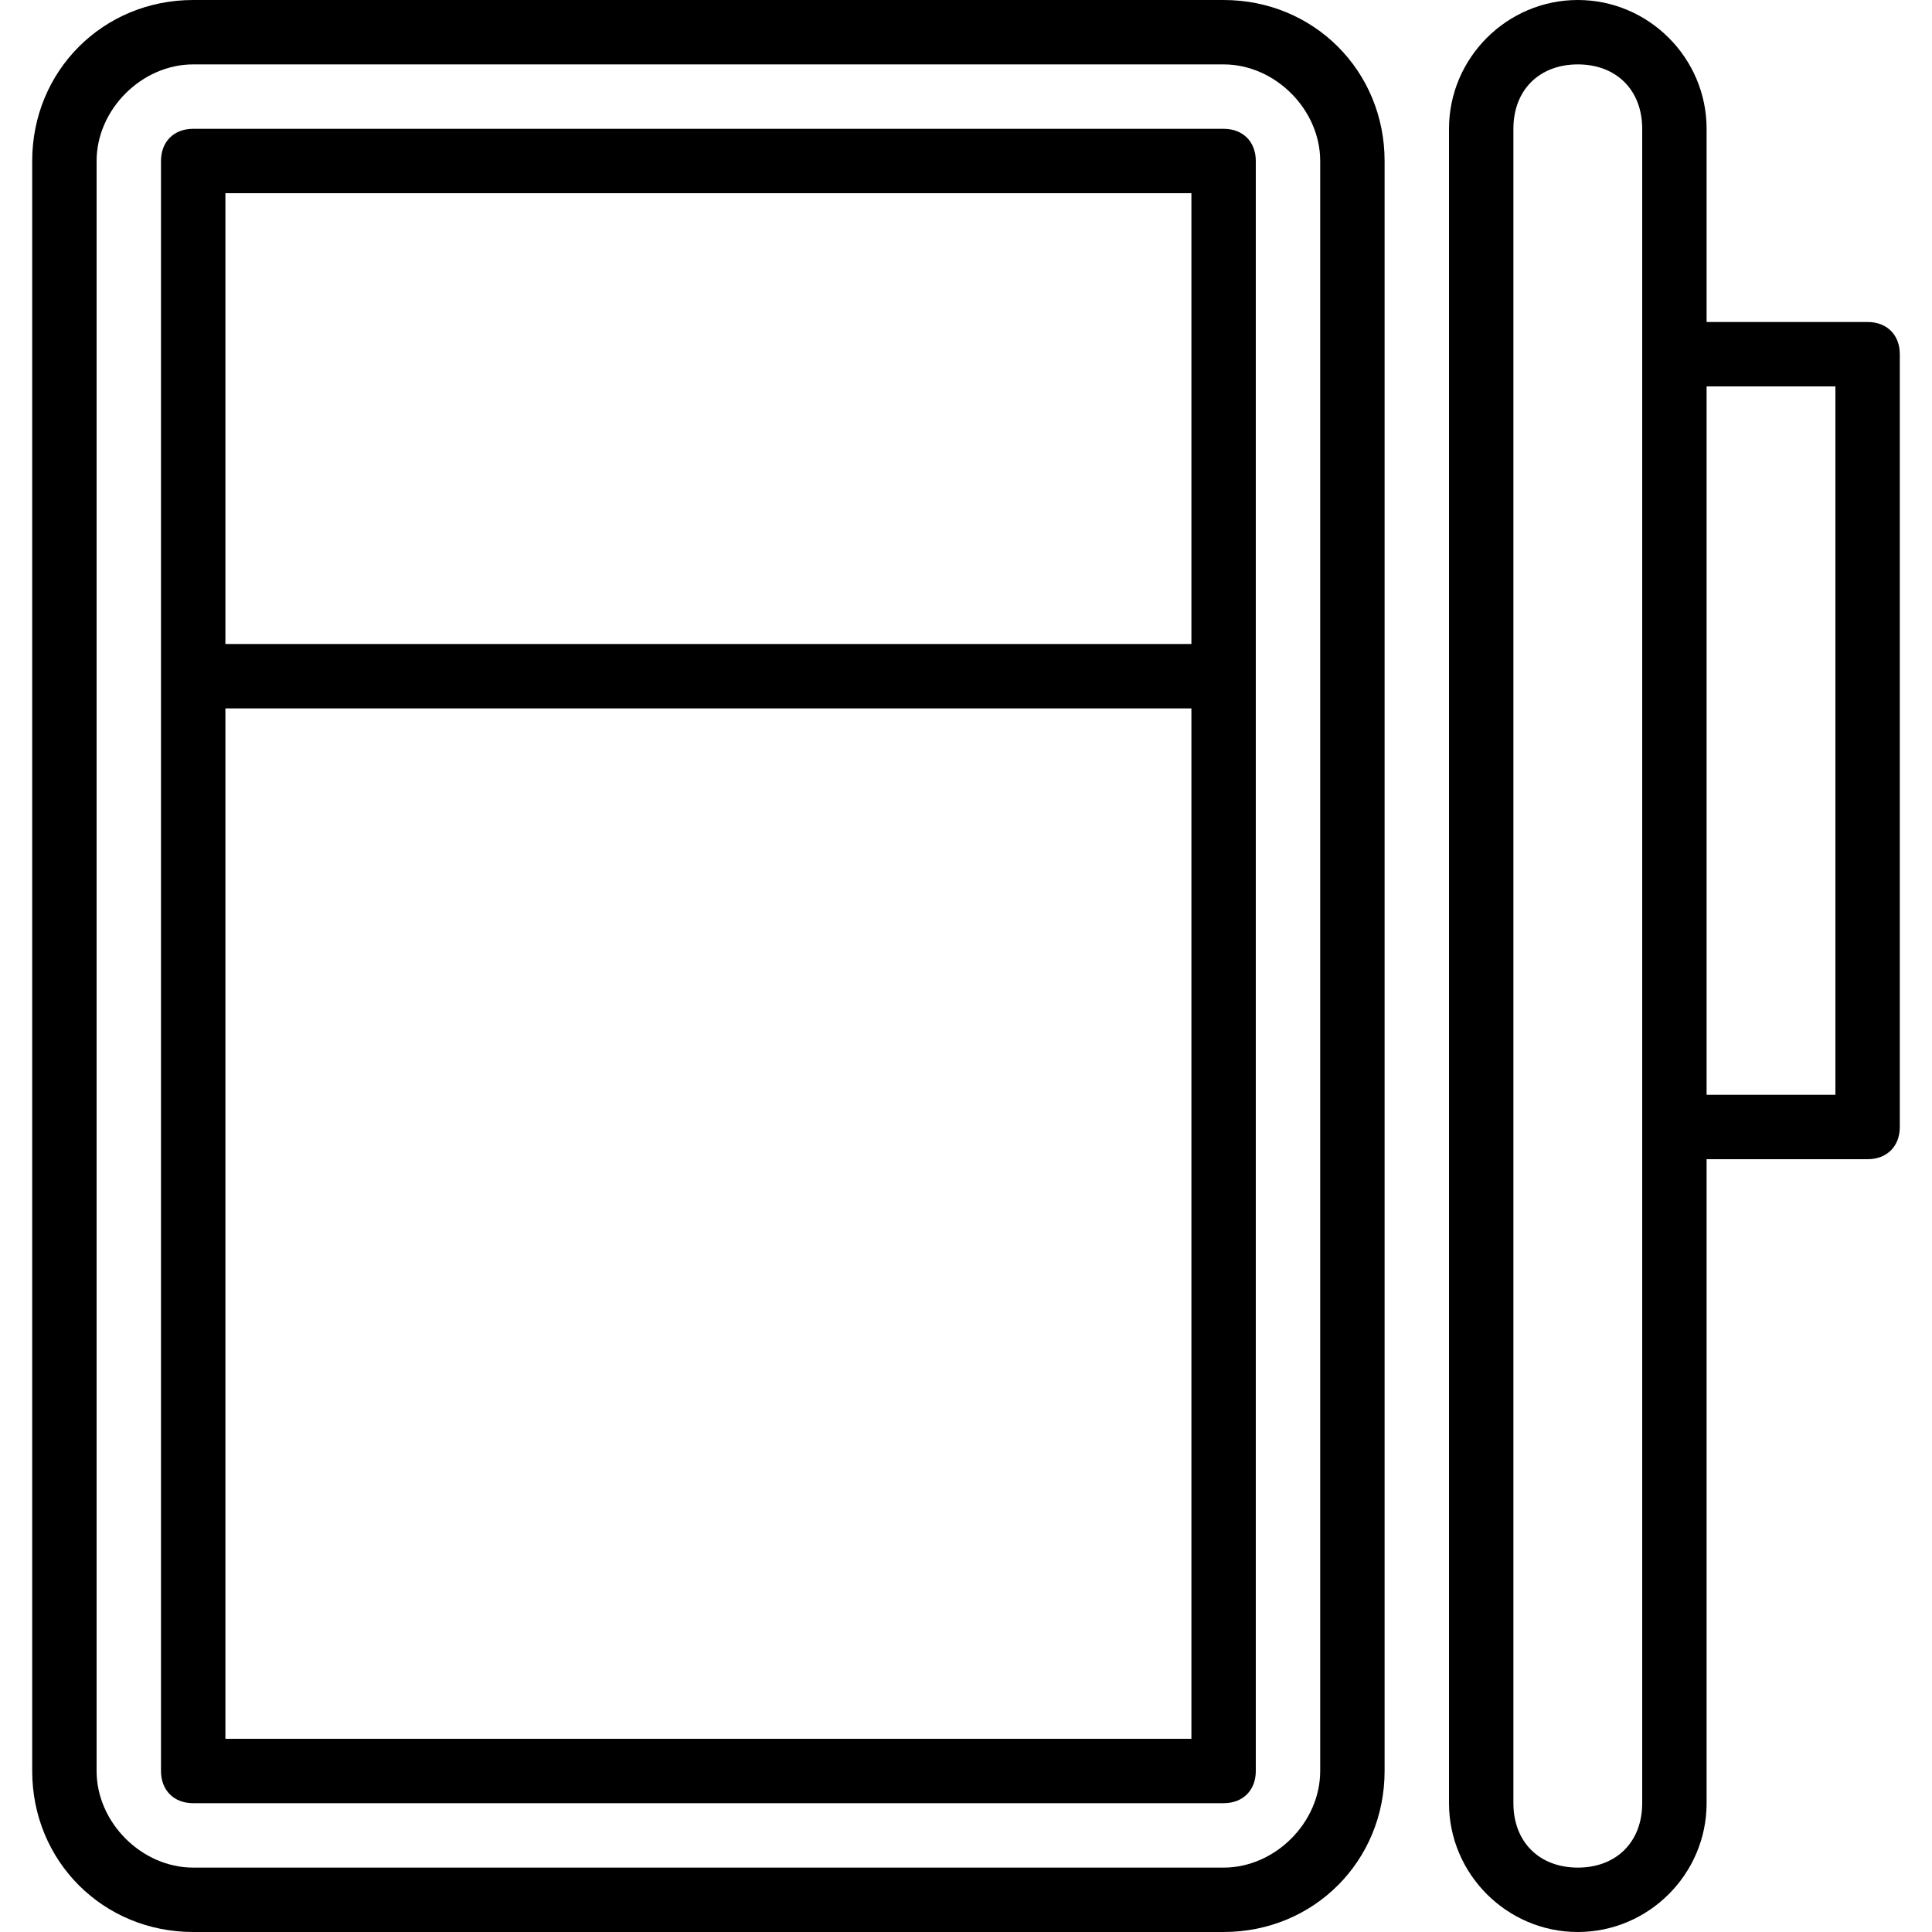
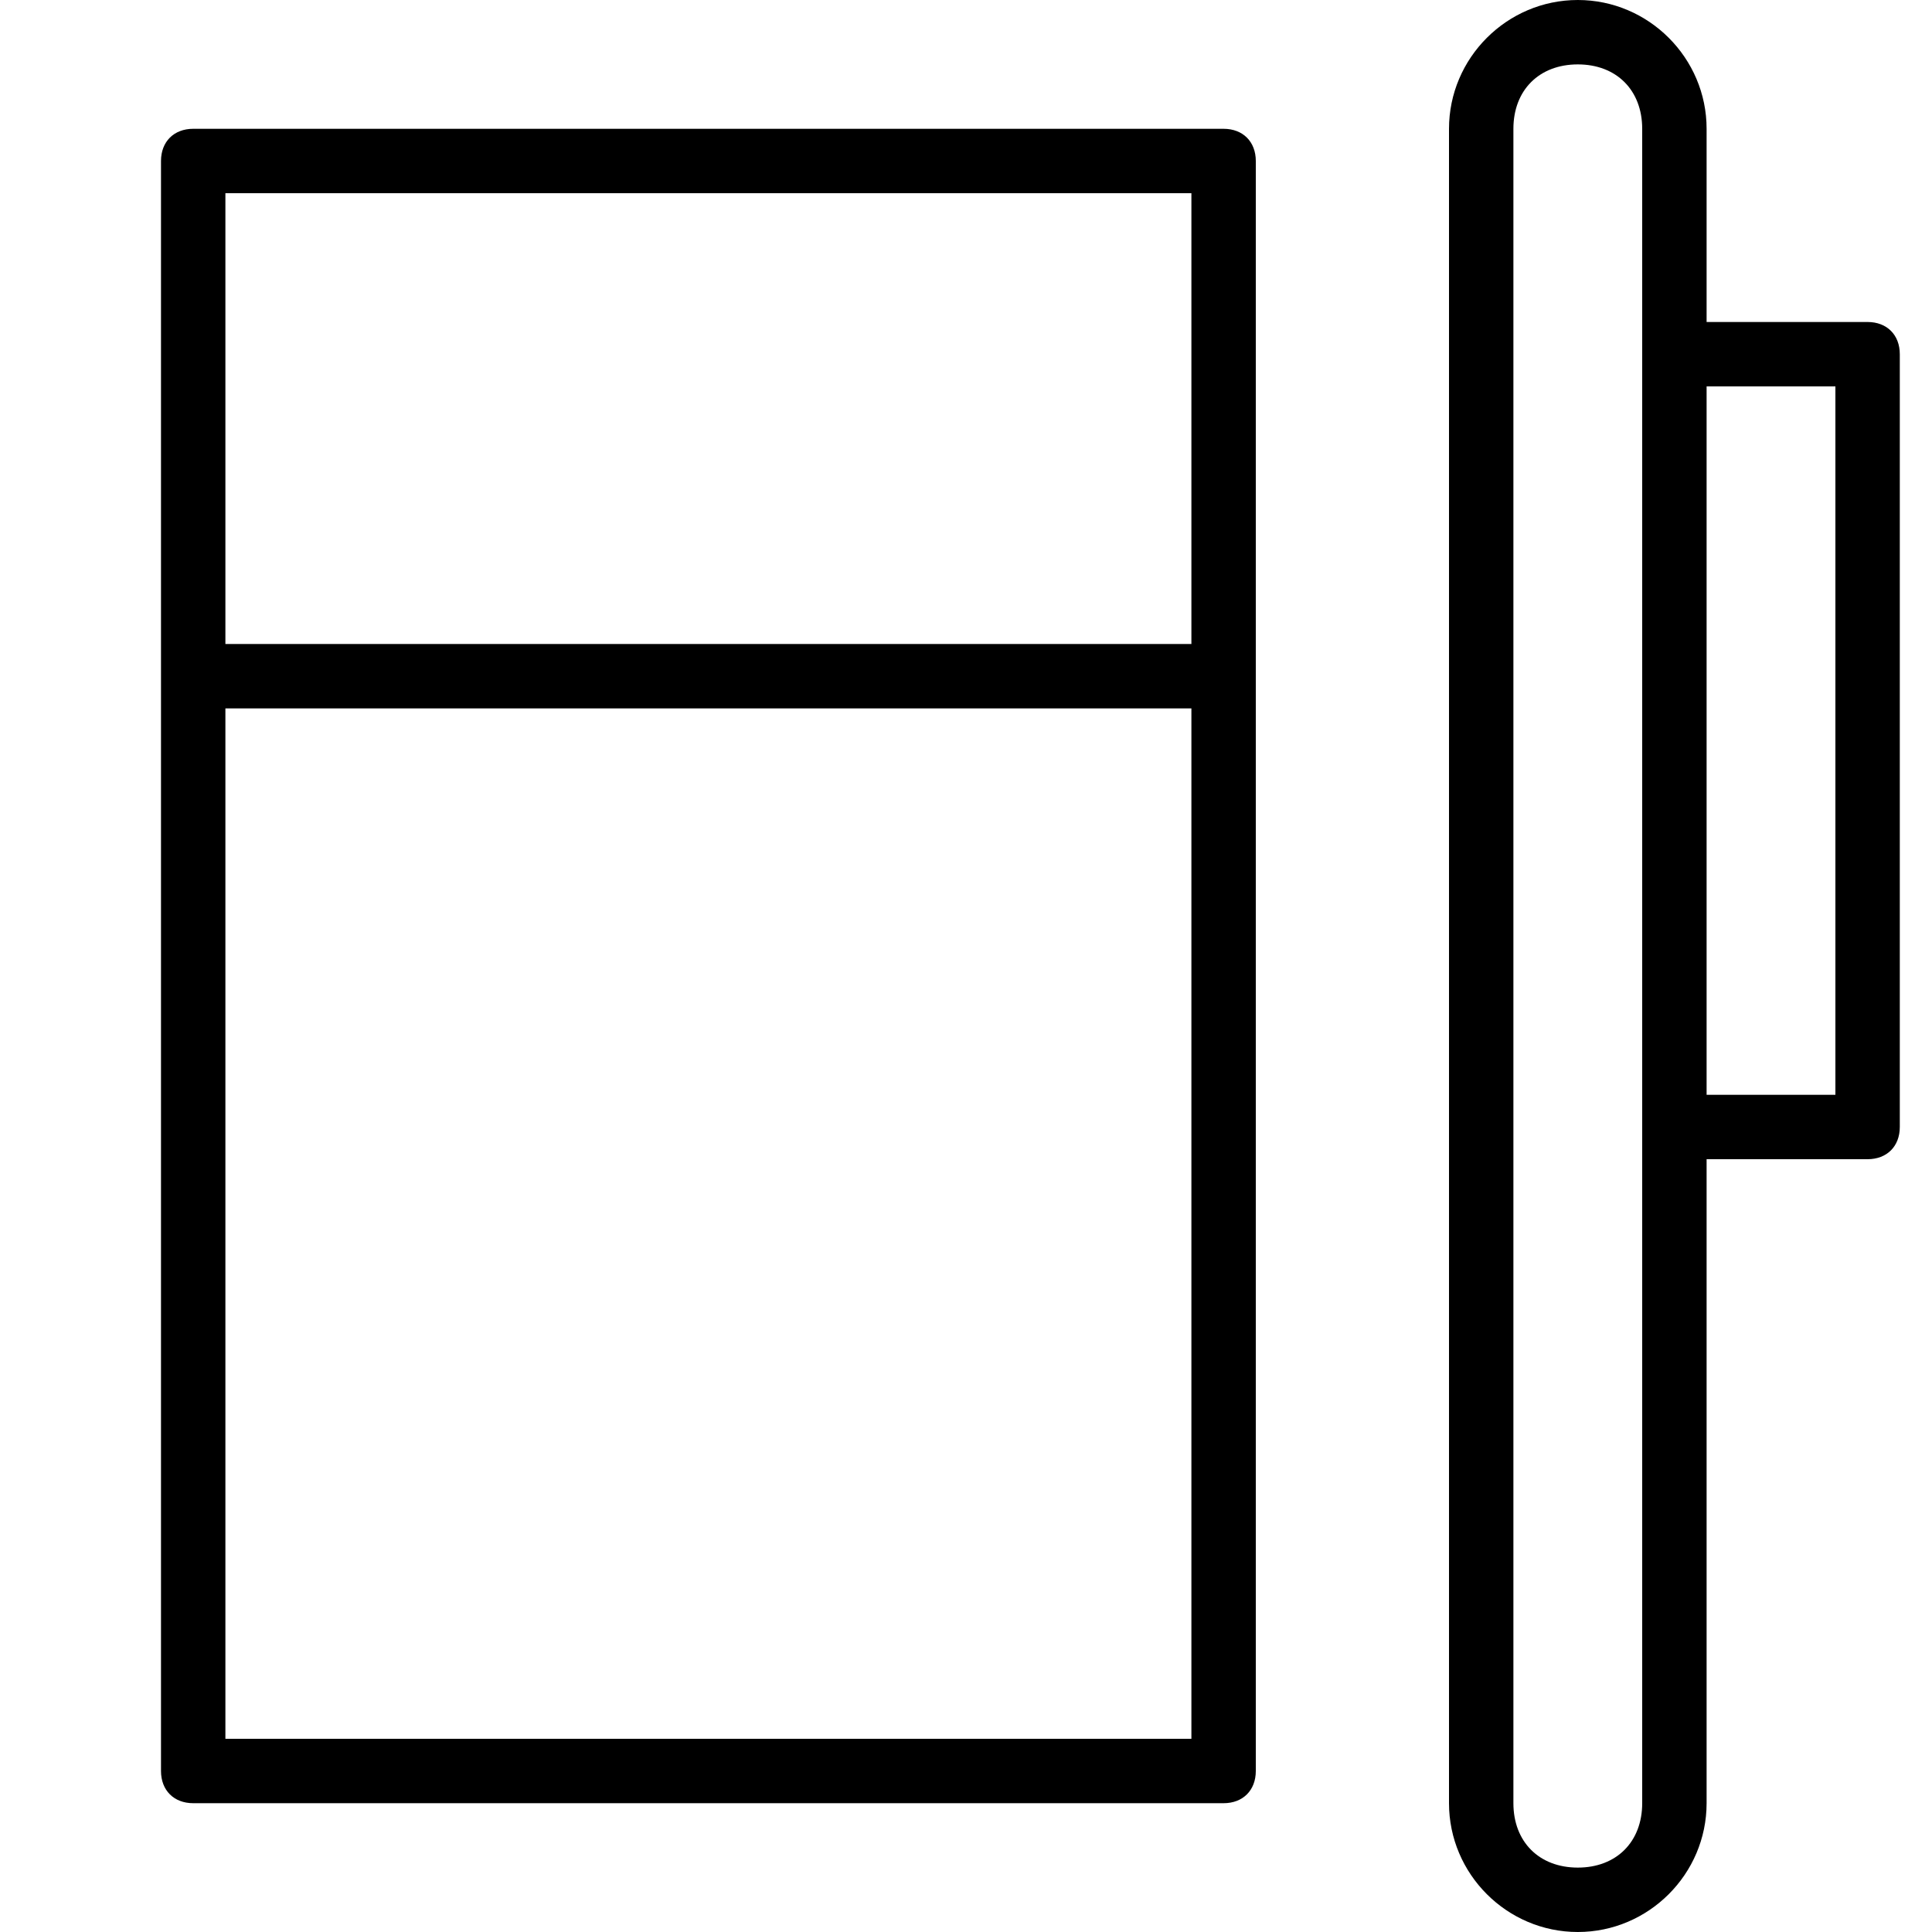
<svg xmlns="http://www.w3.org/2000/svg" version="1.1" id="Layer_1" x="0px" y="0px" viewBox="0 0 30 30" style="enable-background:new 0 0 30 30;" xml:space="preserve">
  <g>
    <g>
-       <path d="M19,30H3c-1.4,0-2.5-1.1-2.5-2.5v-25C0.5,1.1,1.6,0,3,0h16c1.4,0,2.5,1.1,2.5,2.5v25C21.5,28.9,20.4,30,19,30z M3,1    C2.2,1,1.5,1.7,1.5,2.5v25C1.5,28.3,2.2,29,3,29h16c0.8,0,1.5-0.7,1.5-1.5v-25C20.5,1.7,19.8,1,19,1H3z" />
-     </g>
+       </g>
    <g>
      <path d="M29,18h-3c-0.3,0-0.5-0.2-0.5-0.5S25.7,17,26,17h2.5V6H26c-0.3,0-0.5-0.2-0.5-0.5S25.7,5,26,5h3c0.3,0,0.5,0.2,0.5,0.5v12    C29.5,17.8,29.3,18,29,18z" />
    </g>
    <g>
      <path d="M19,28H3c-0.3,0-0.5-0.2-0.5-0.5v-25C2.5,2.2,2.7,2,3,2h16c0.3,0,0.5,0.2,0.5,0.5v25C19.5,27.8,19.3,28,19,28z M3.5,27h15    V3h-15V27z" />
    </g>
    <g>
      <path d="M18.5,11h-15C3.2,11,3,10.8,3,10.5S3.2,10,3.5,10h15c0.3,0,0.5,0.2,0.5,0.5S18.8,11,18.5,11z" />
    </g>
    <g>
      <path d="M24.5,30c-1.1,0-2-0.9-2-2V2c0-1.1,0.9-2,2-2s2,0.9,2,2v26C26.5,29.1,25.6,30,24.5,30z M24.5,1c-0.6,0-1,0.4-1,1v26    c0,0.6,0.4,1,1,1s1-0.4,1-1V2C25.5,1.4,25.1,1,24.5,1z" />
    </g>
  </g>
</svg>